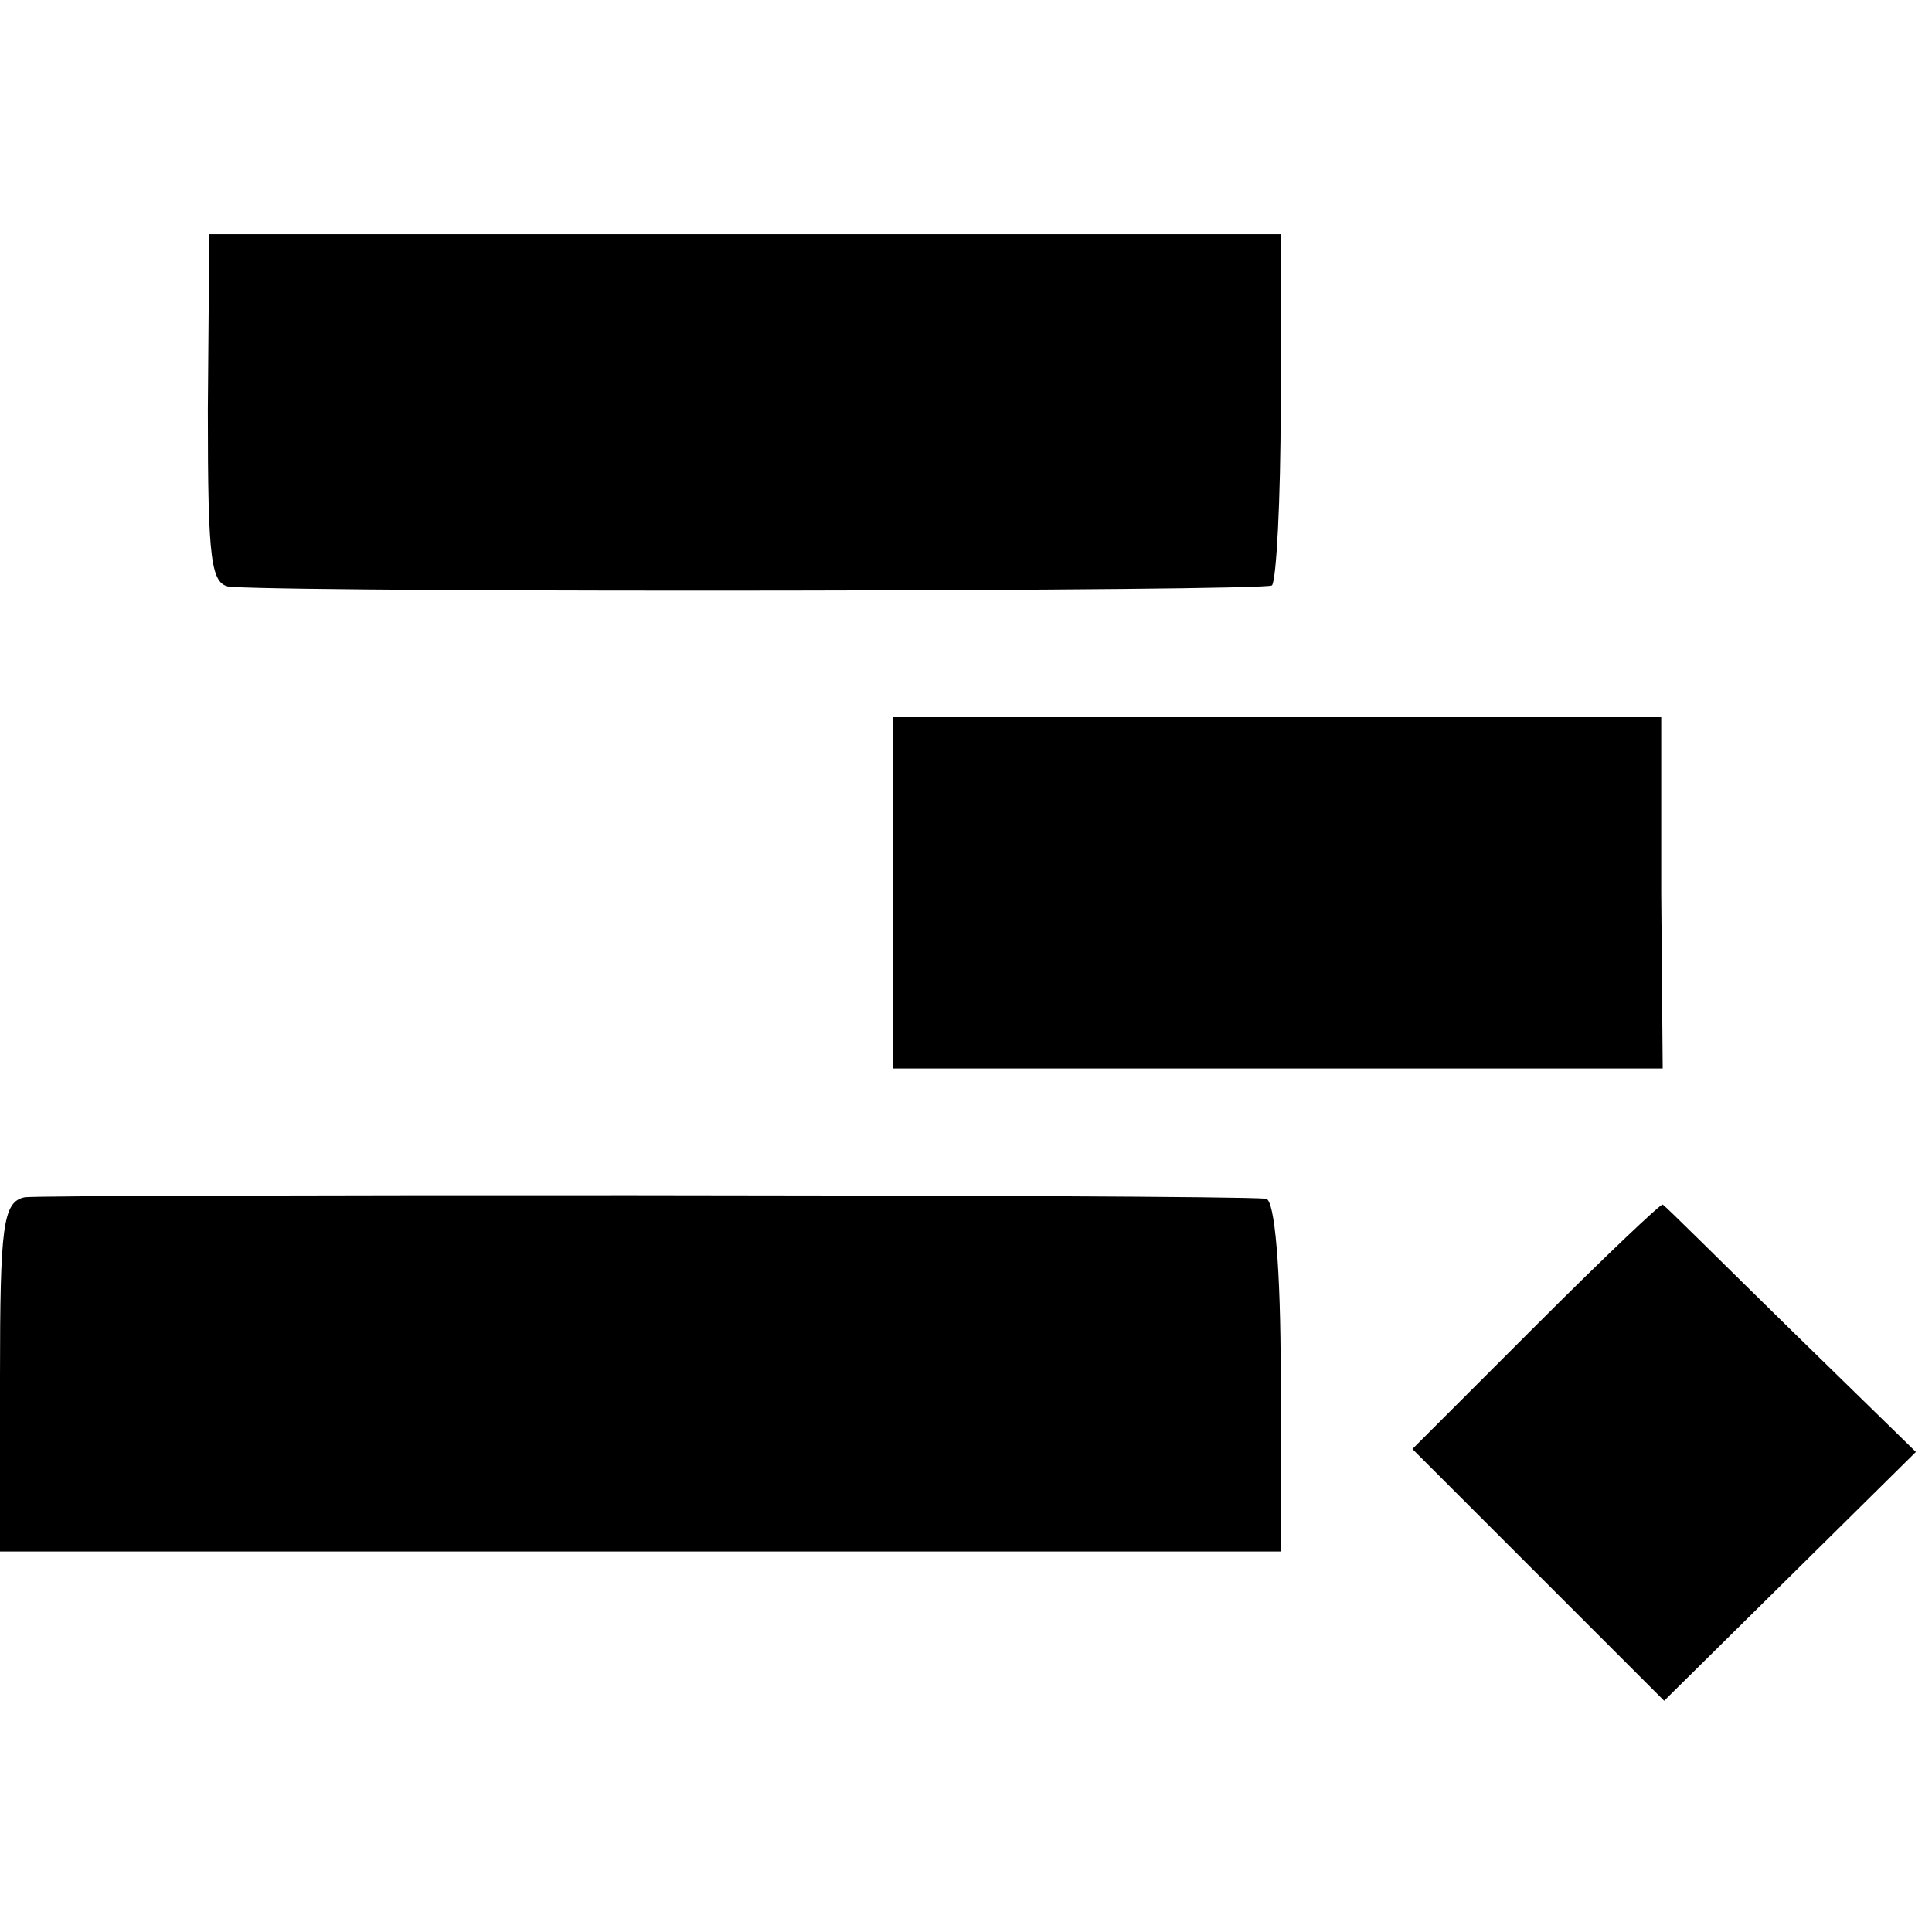
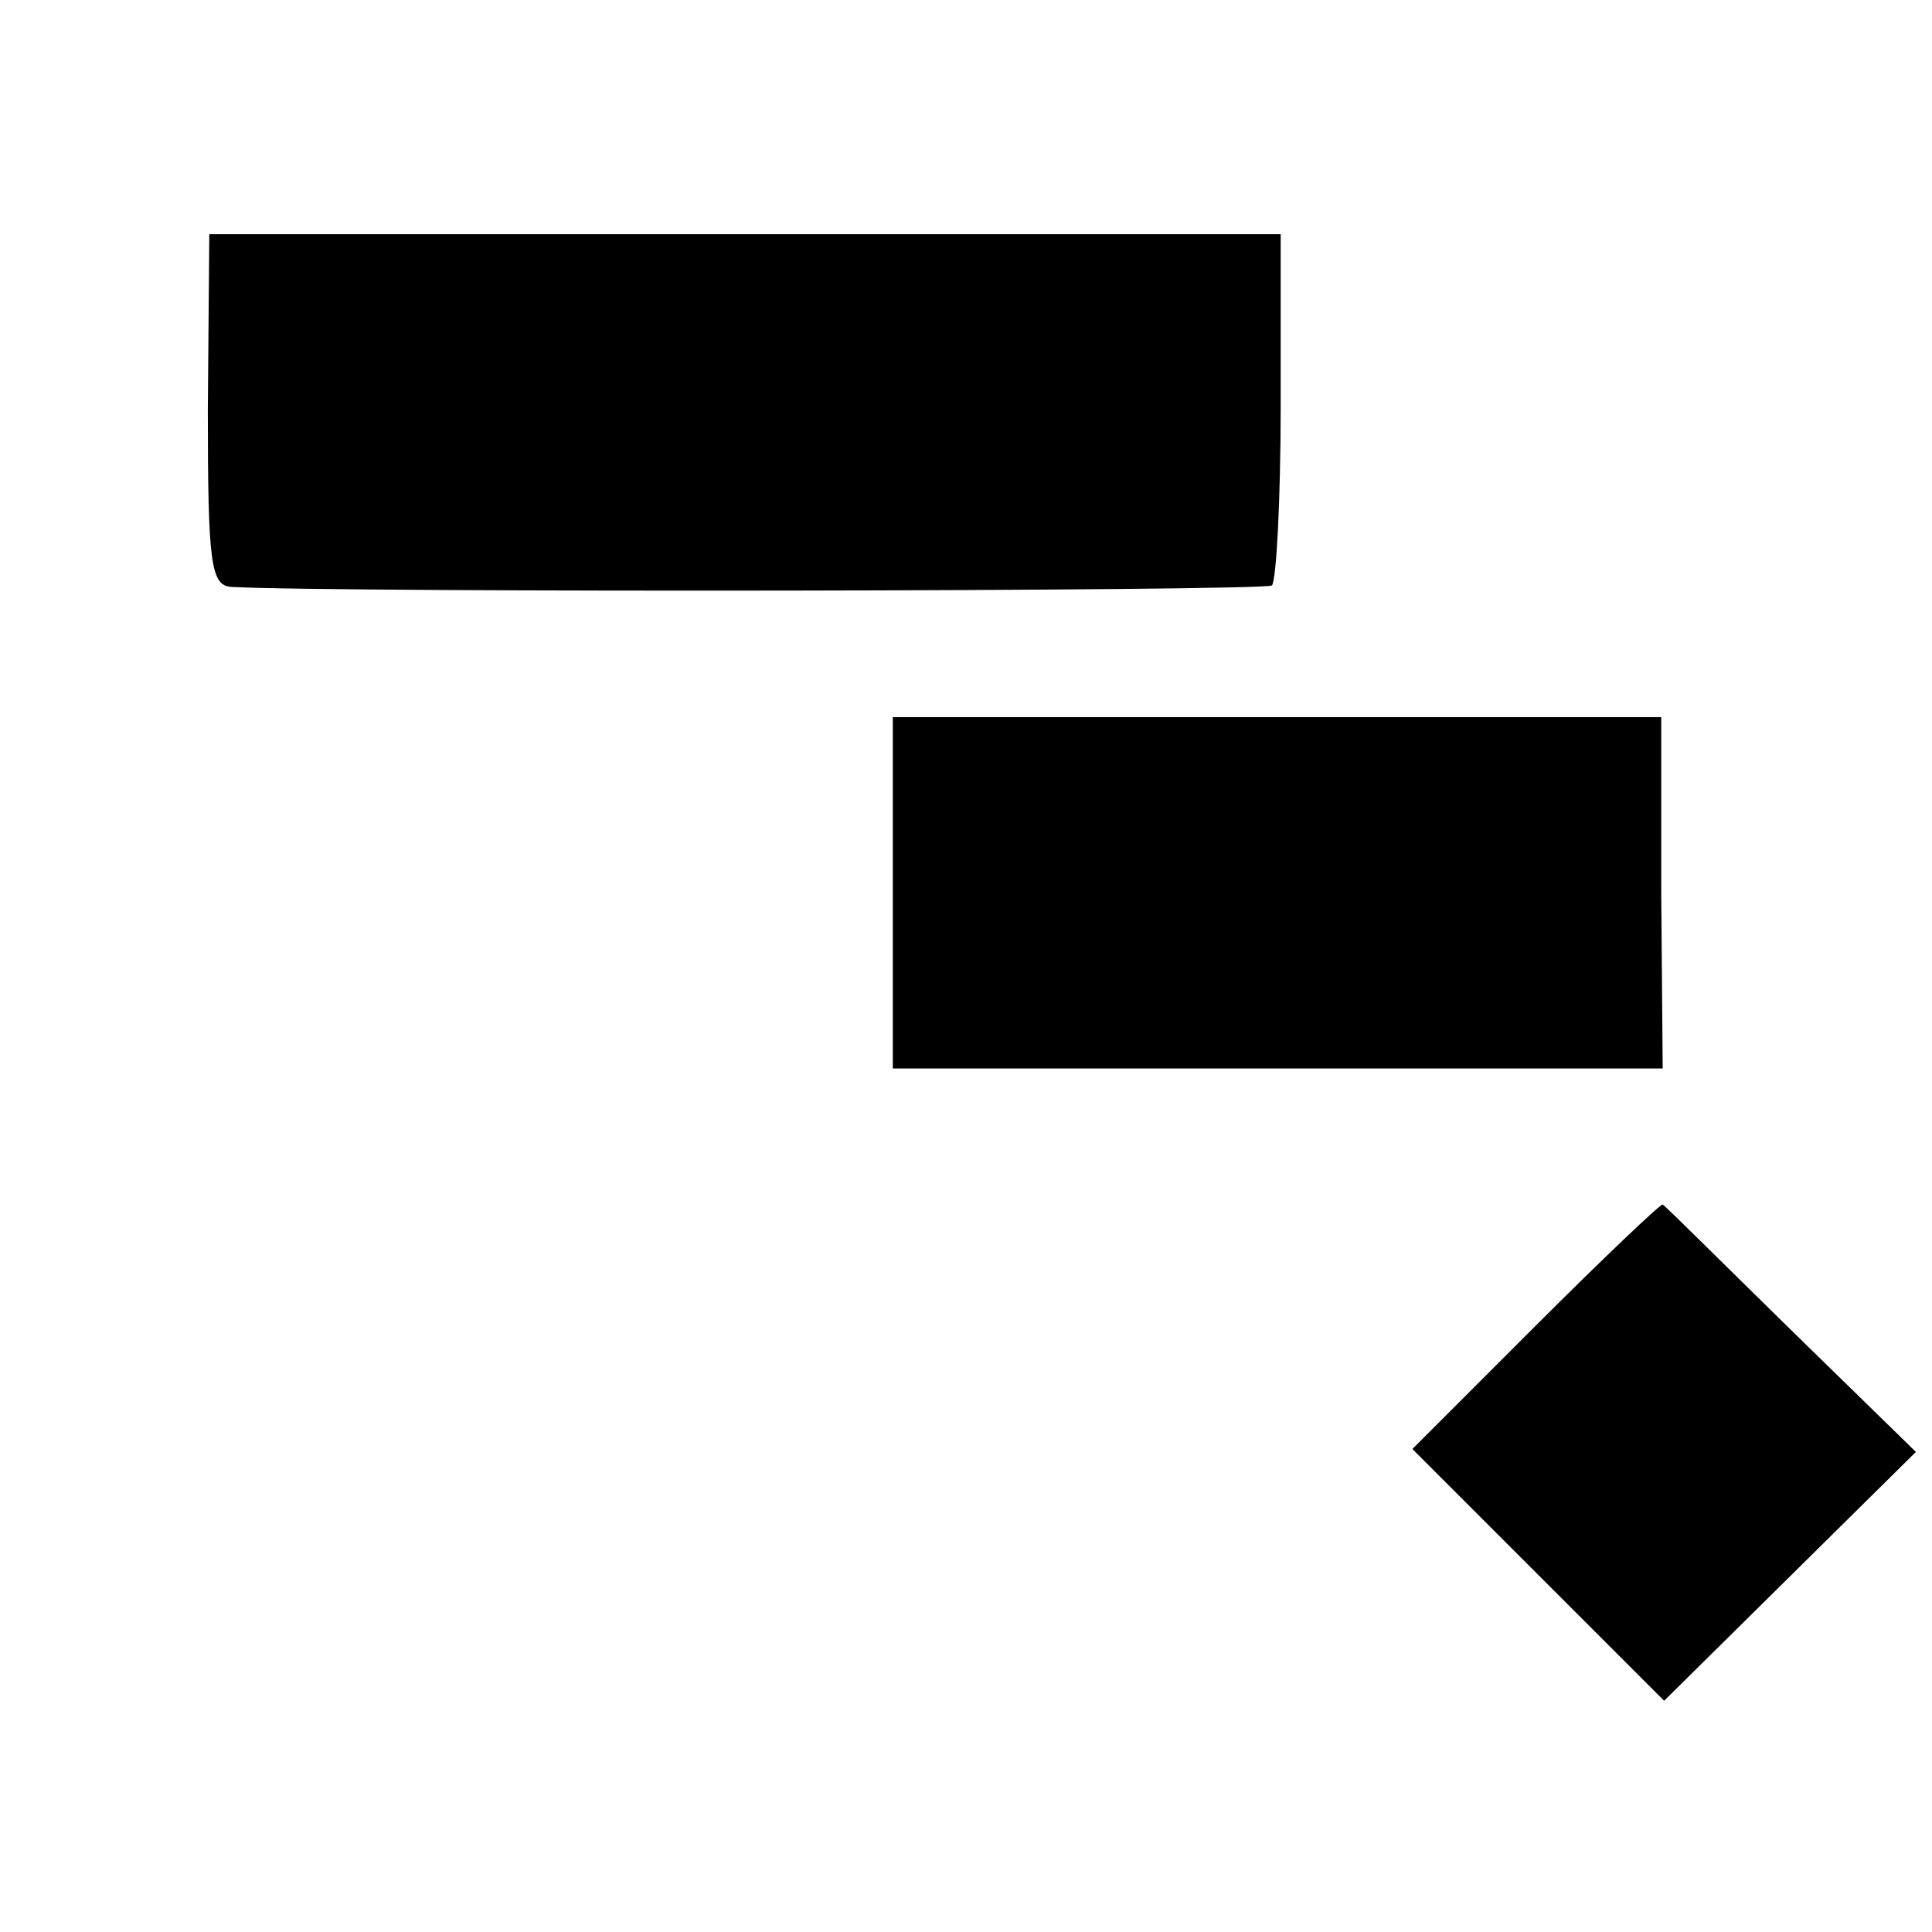
<svg xmlns="http://www.w3.org/2000/svg" version="1.0" width="132pt" height="132pt" viewBox="0 0 132 132" preserveAspectRatio="xMidYMid meet">
  <g transform="translate(0,132) scale(0.1,-0.1)" fill="#000000" stroke="none">
    <path d="M142 1040 c0 -105 2 -120 16 -121 74 -4 705 -3 711 1 3 3 6 58 6 123 l0 117 -366 0 -366 0 -1 -120z" />
    <path d="M610 710 l0 -120 263 0 263 0 -1 120 0 120 -262 0 -263 0 0 -120z" />
-     <path d="M17 502 c-15 -3 -17 -19 -17 -123 l0 -119 438 0 437 0 0 120 c0 73 -4 120 -10 121 -33 3 -834 3 -848 1z" />
    <path d="M1050 415 l-85 -85 86 -86 86 -86 86 85 86 85 -85 83 c-47 46 -86 85 -88 86 -1 1 -40 -36 -86 -82z" />
  </g>
</svg>